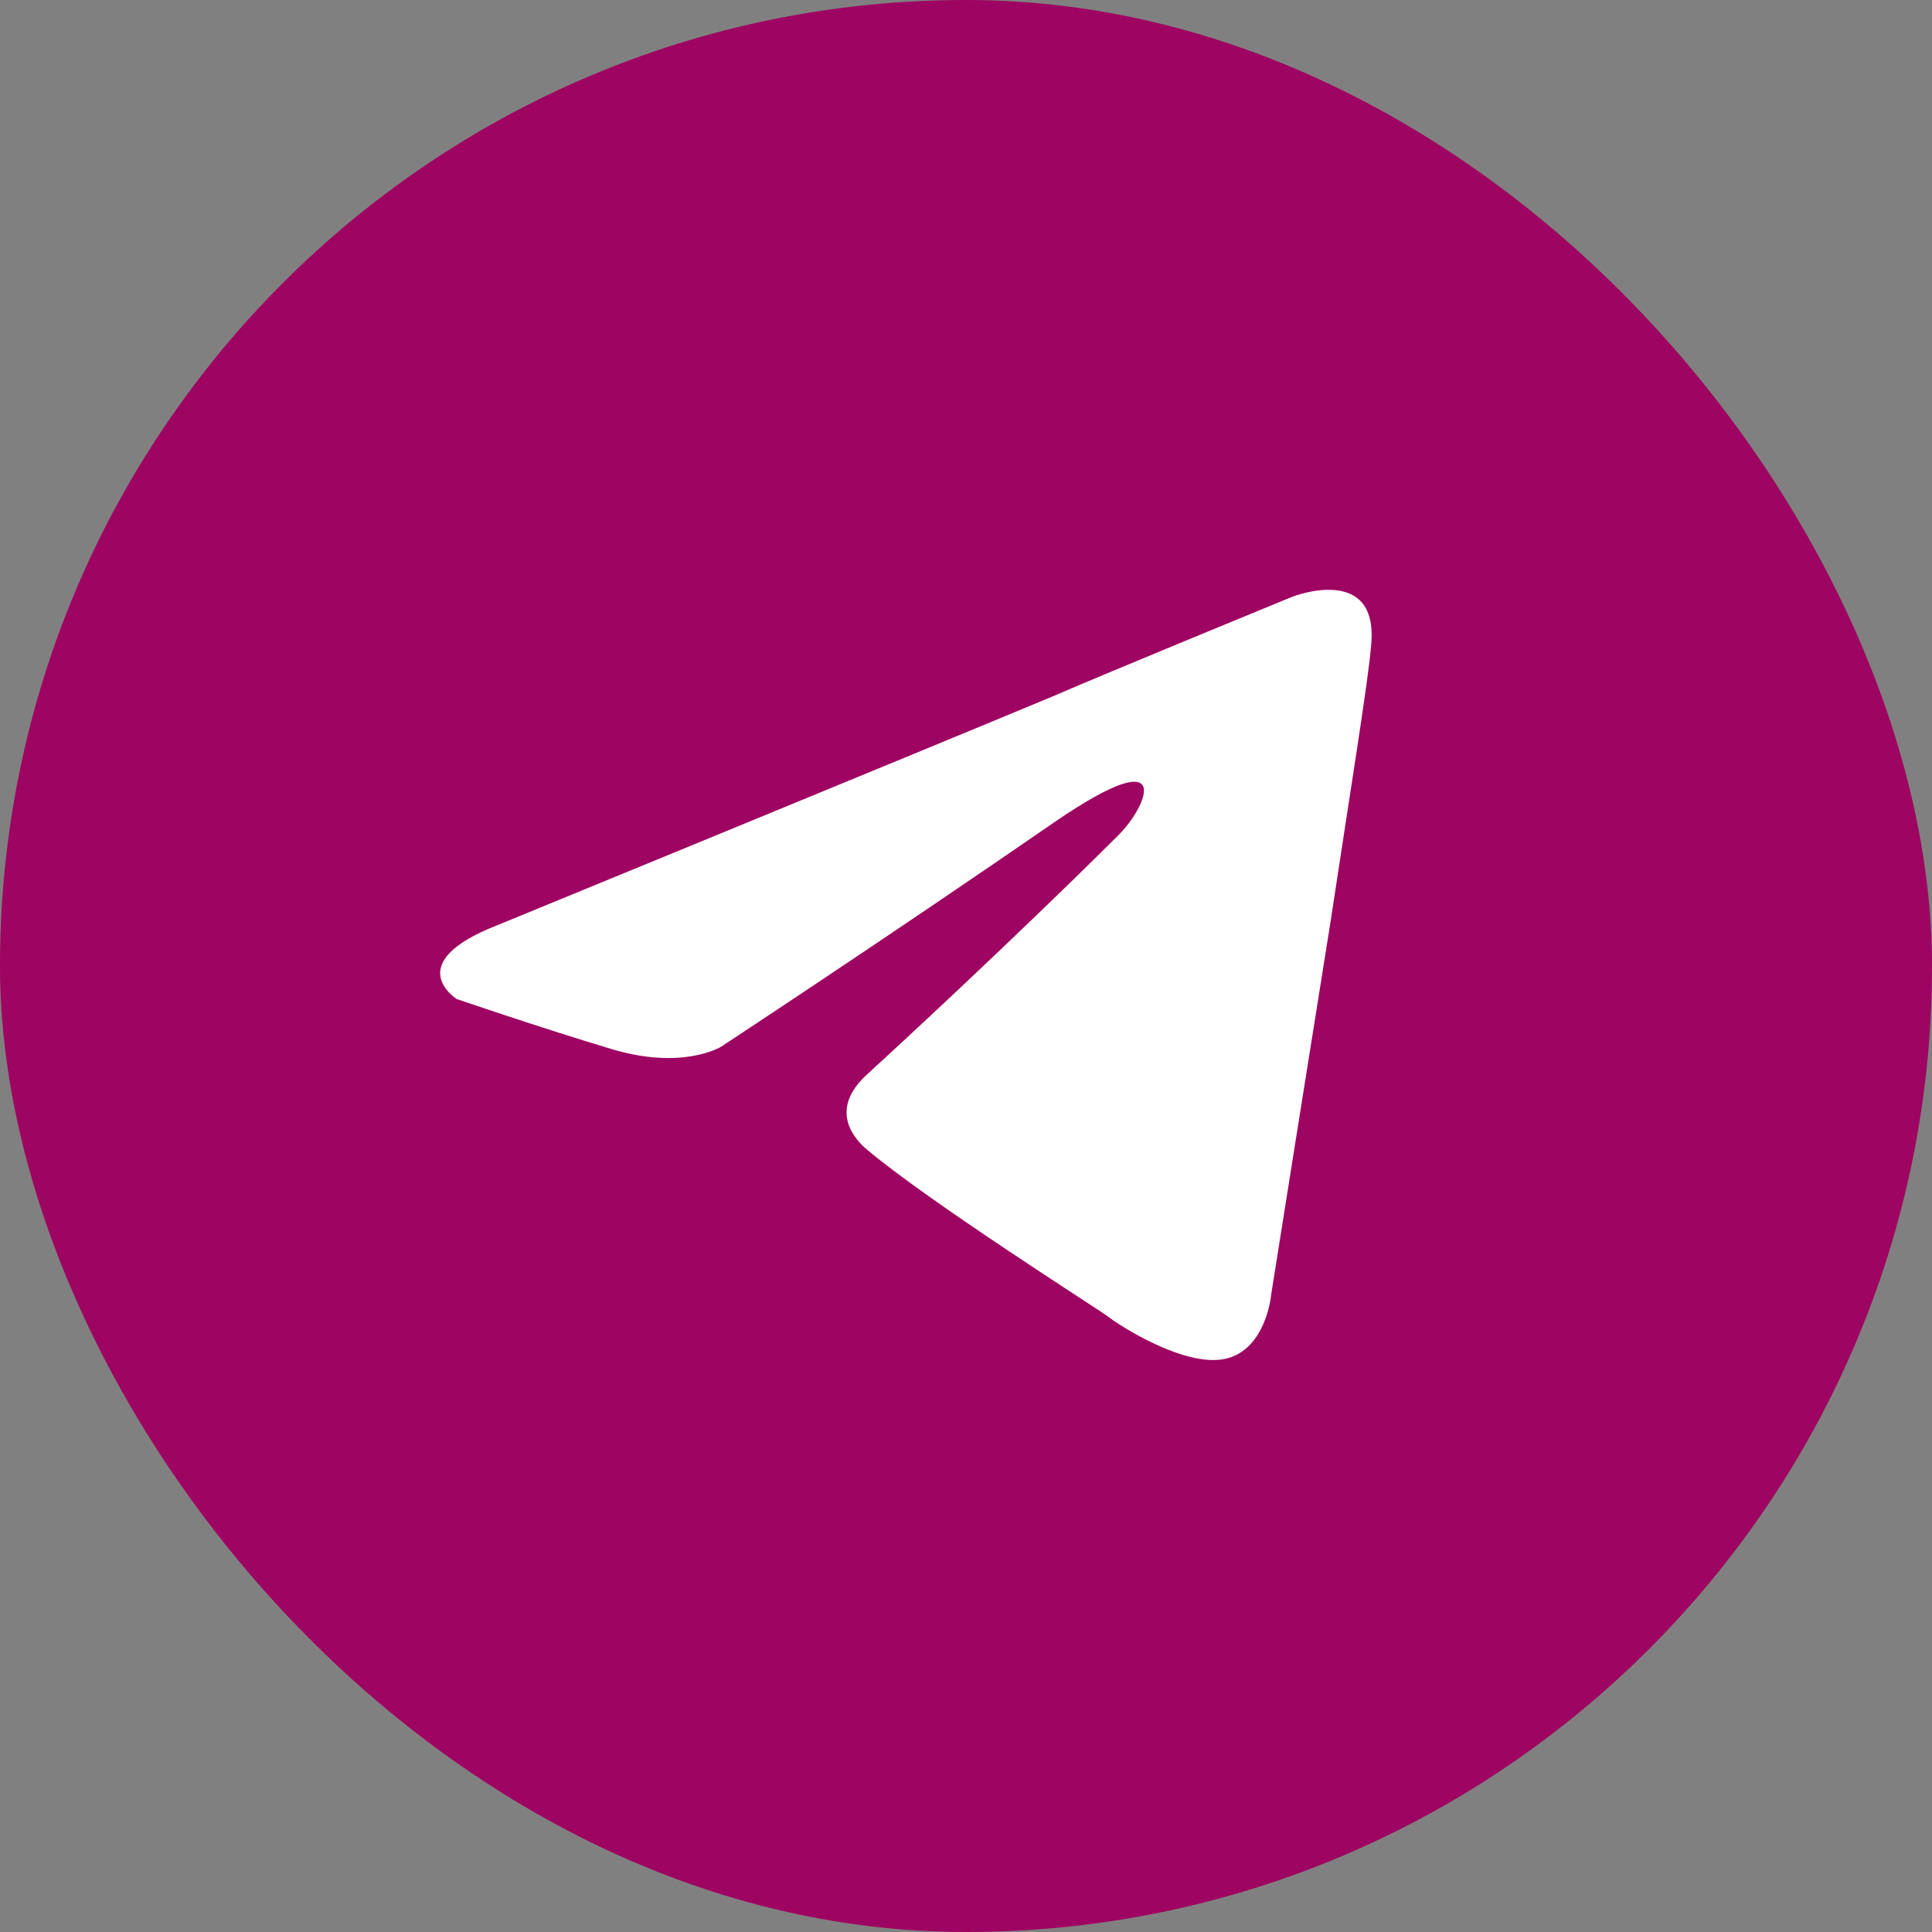
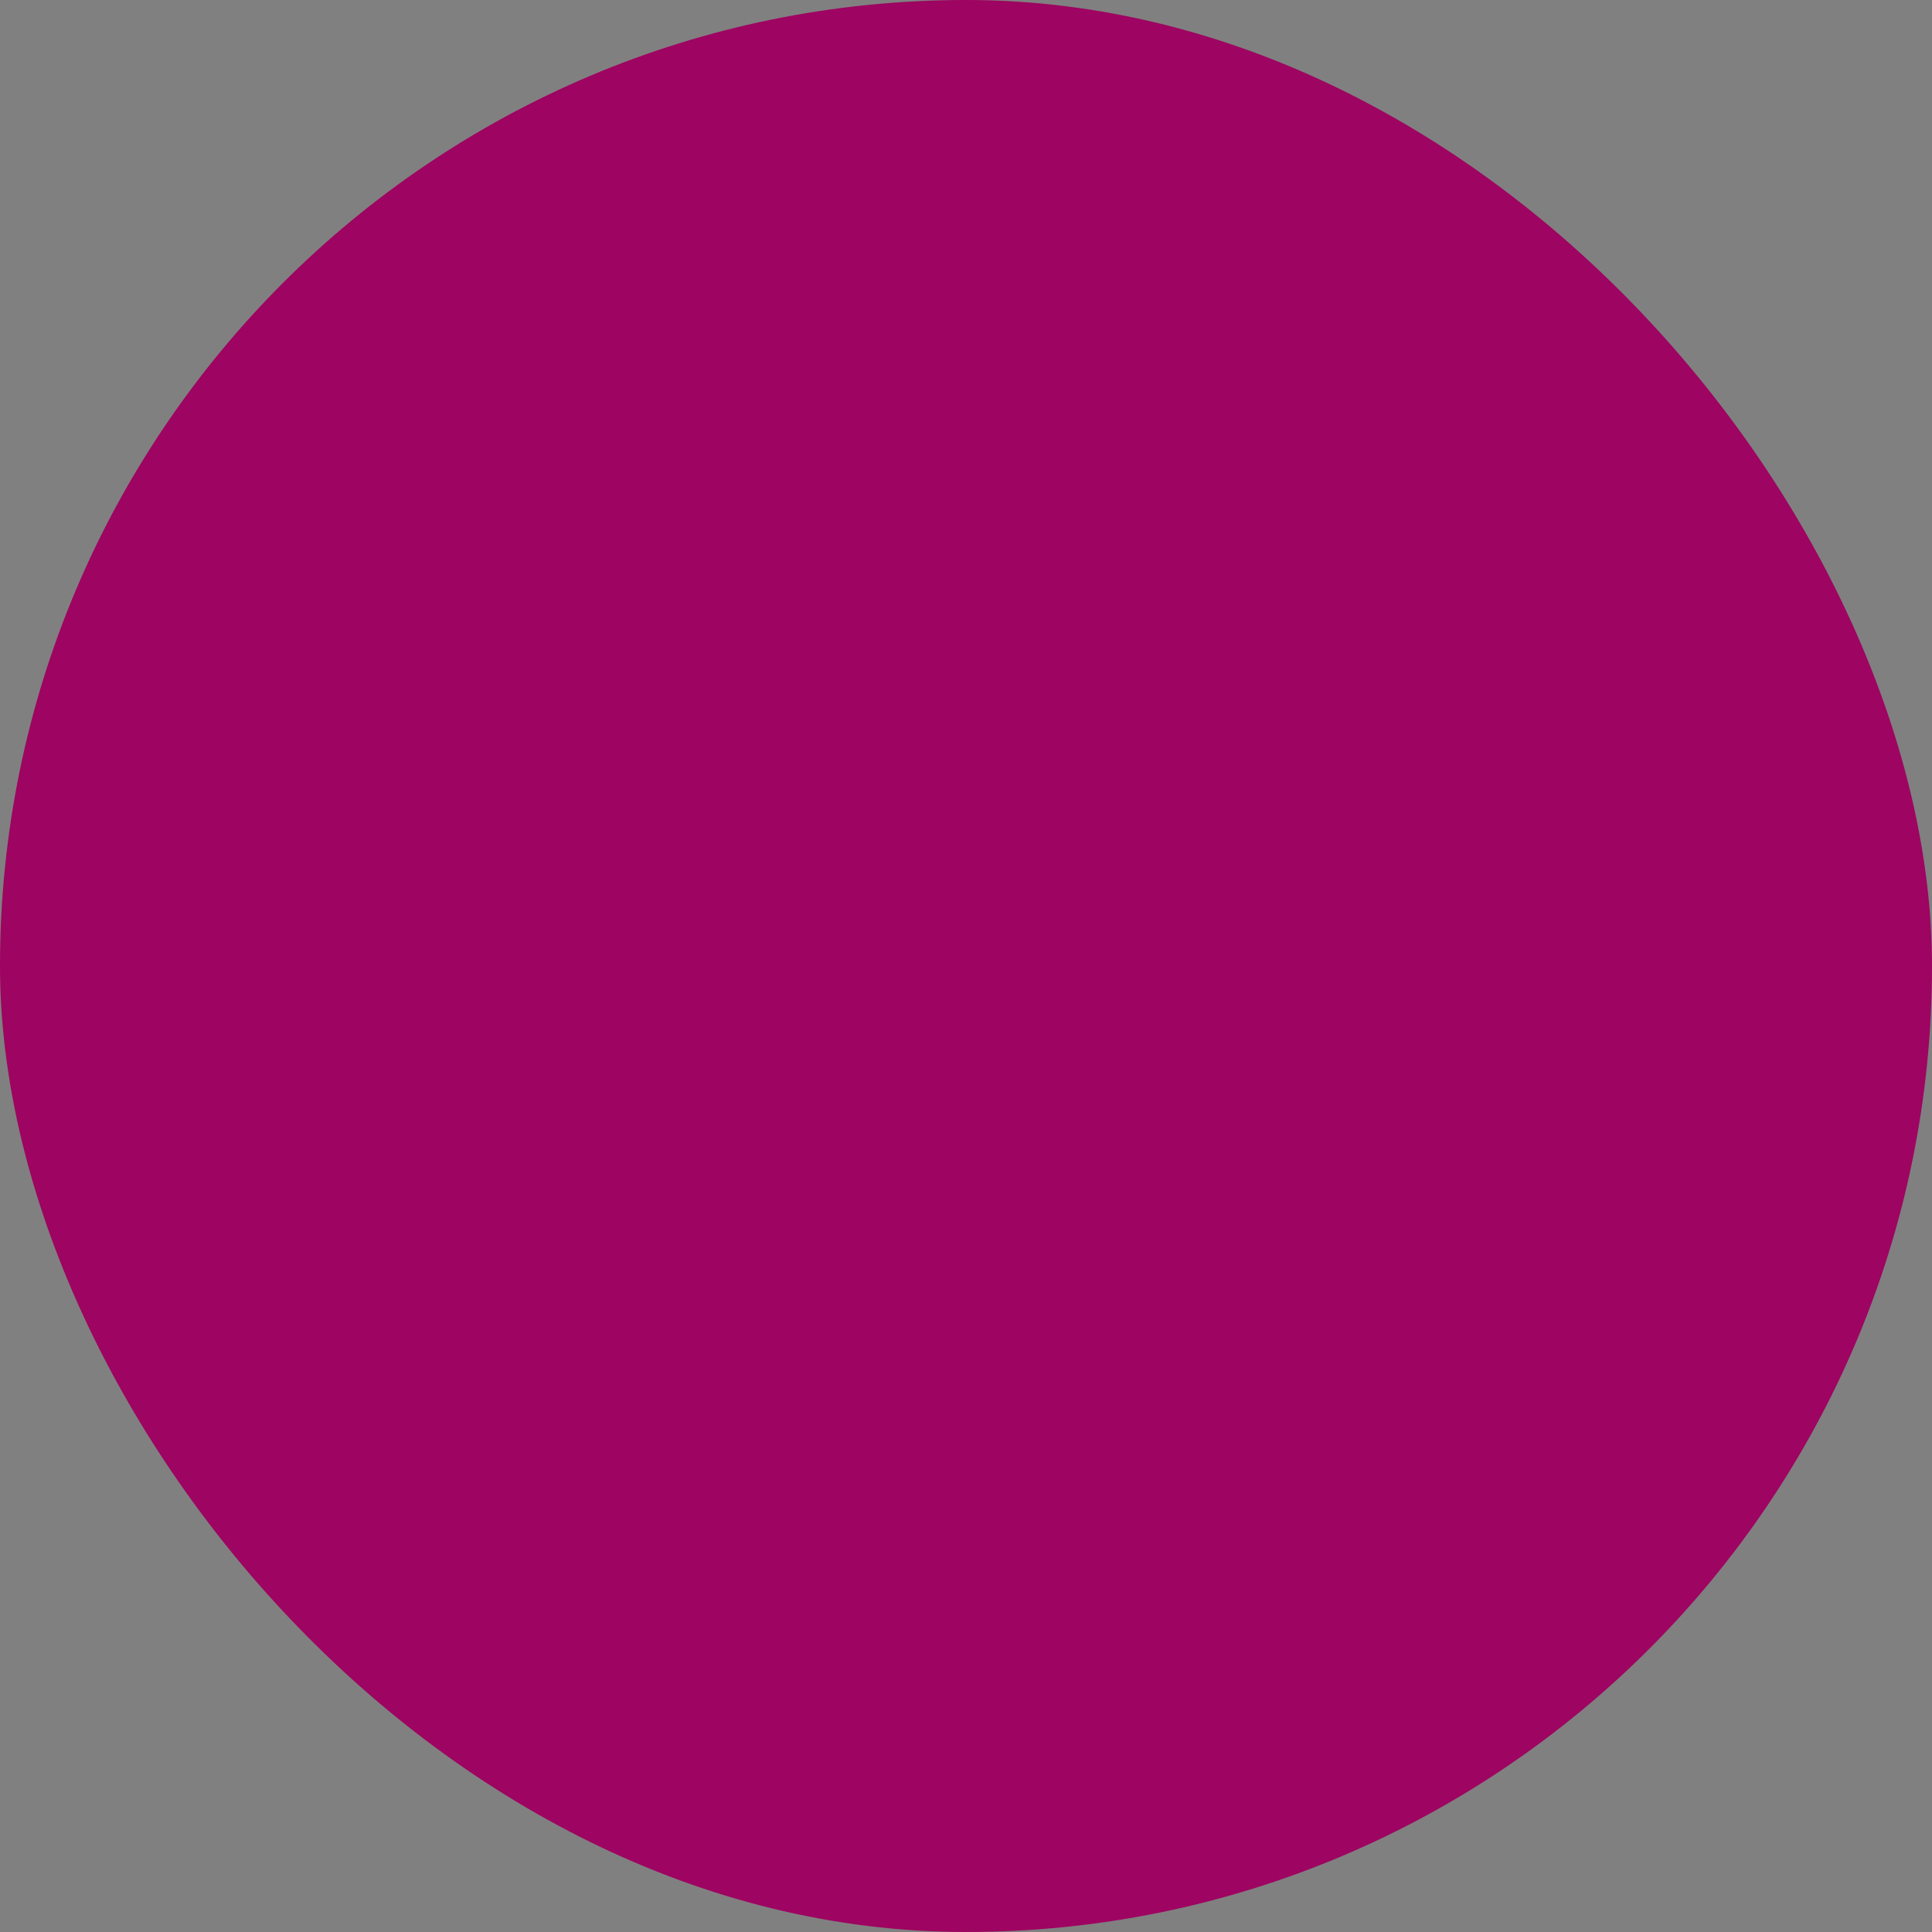
<svg xmlns="http://www.w3.org/2000/svg" width="62" height="62" viewBox="0 0 62 62" fill="none">
  <rect x="0" y="0" width="62" height="62" fill="#808080" stroke="none" />
  <rect width="62" height="62" rx="31" fill="#9E0461" />
-   <path d="M15.958 29.692C15.958 29.692 29.178 24.266 33.764 22.356C35.522 21.591 41.482 19.146 41.482 19.146C41.482 19.146 44.234 18.076 44.004 20.674C43.928 21.744 43.316 25.489 42.705 29.539C41.788 35.271 40.795 41.537 40.795 41.537C40.795 41.537 40.642 43.295 39.343 43.601C38.043 43.907 35.904 42.531 35.522 42.225C35.216 41.996 29.79 38.557 27.803 36.876C27.268 36.417 26.657 35.5 27.879 34.43C30.631 31.908 33.917 28.775 35.904 26.788C36.821 25.871 37.738 23.731 33.917 26.33C28.491 30.074 23.141 33.59 23.141 33.59C23.141 33.59 21.919 34.354 19.626 33.666C17.333 32.978 14.659 32.061 14.659 32.061C14.659 32.061 12.824 30.915 15.958 29.692Z" fill="white" />
</svg>